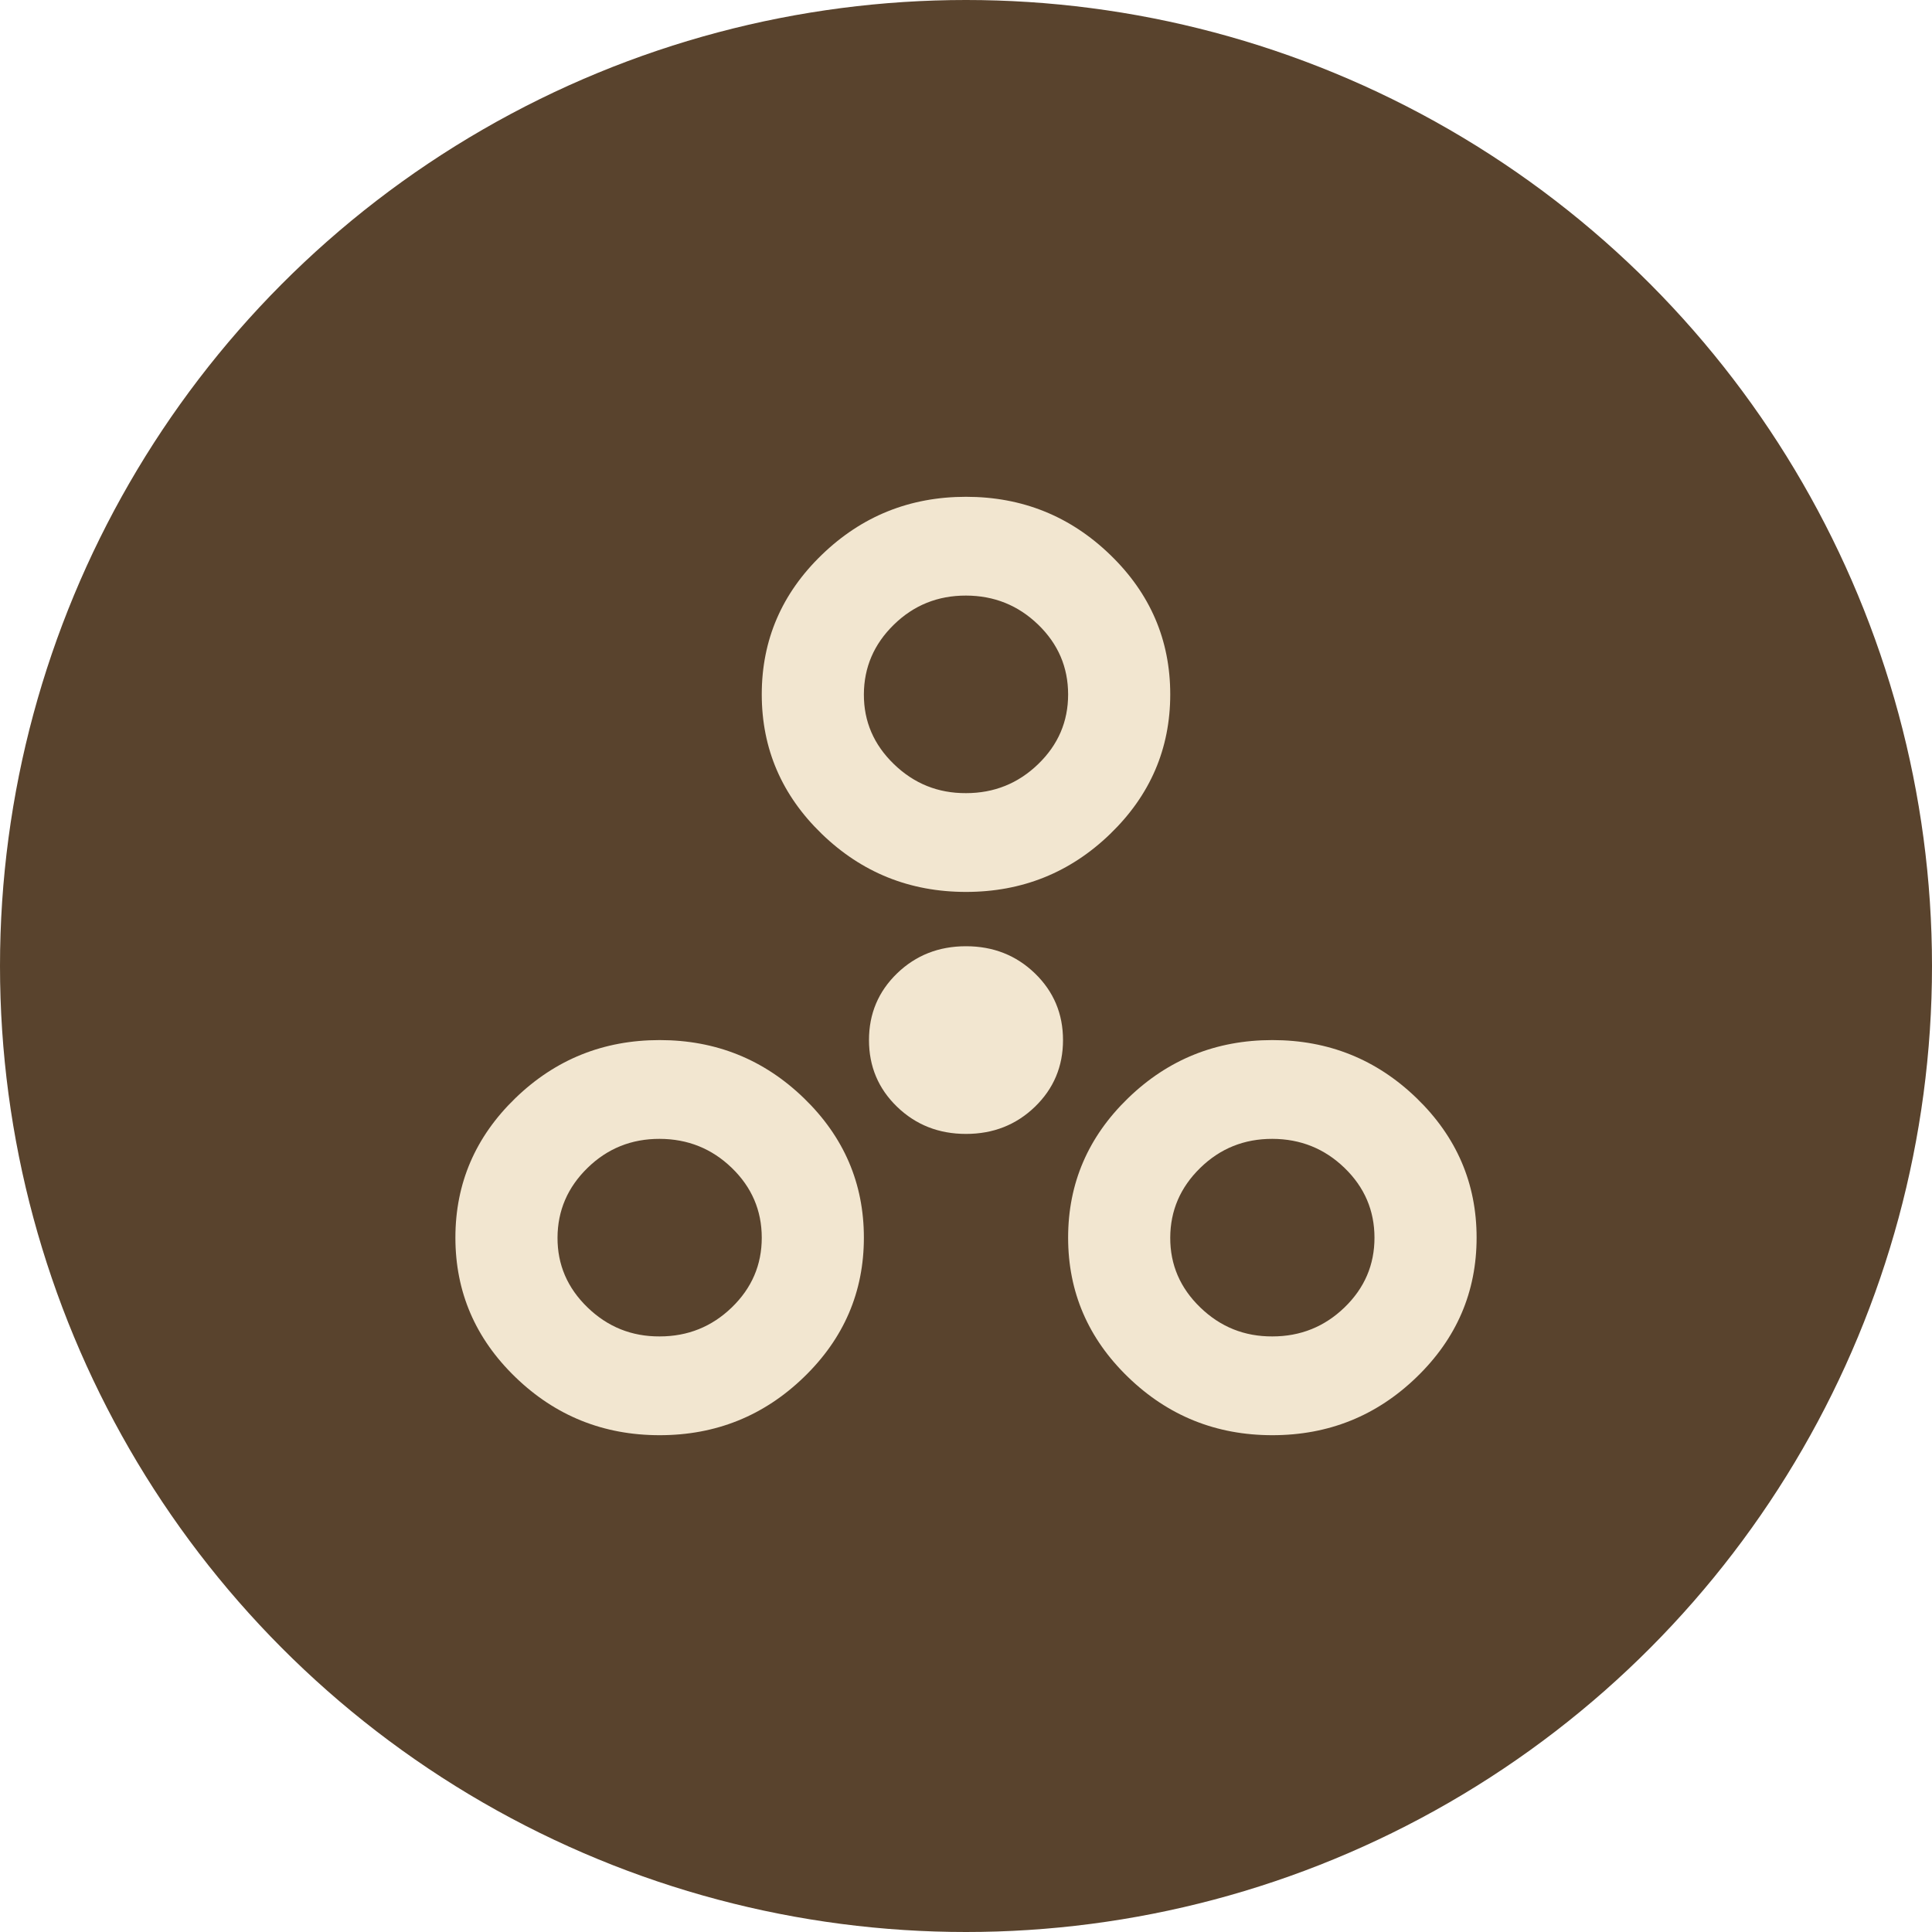
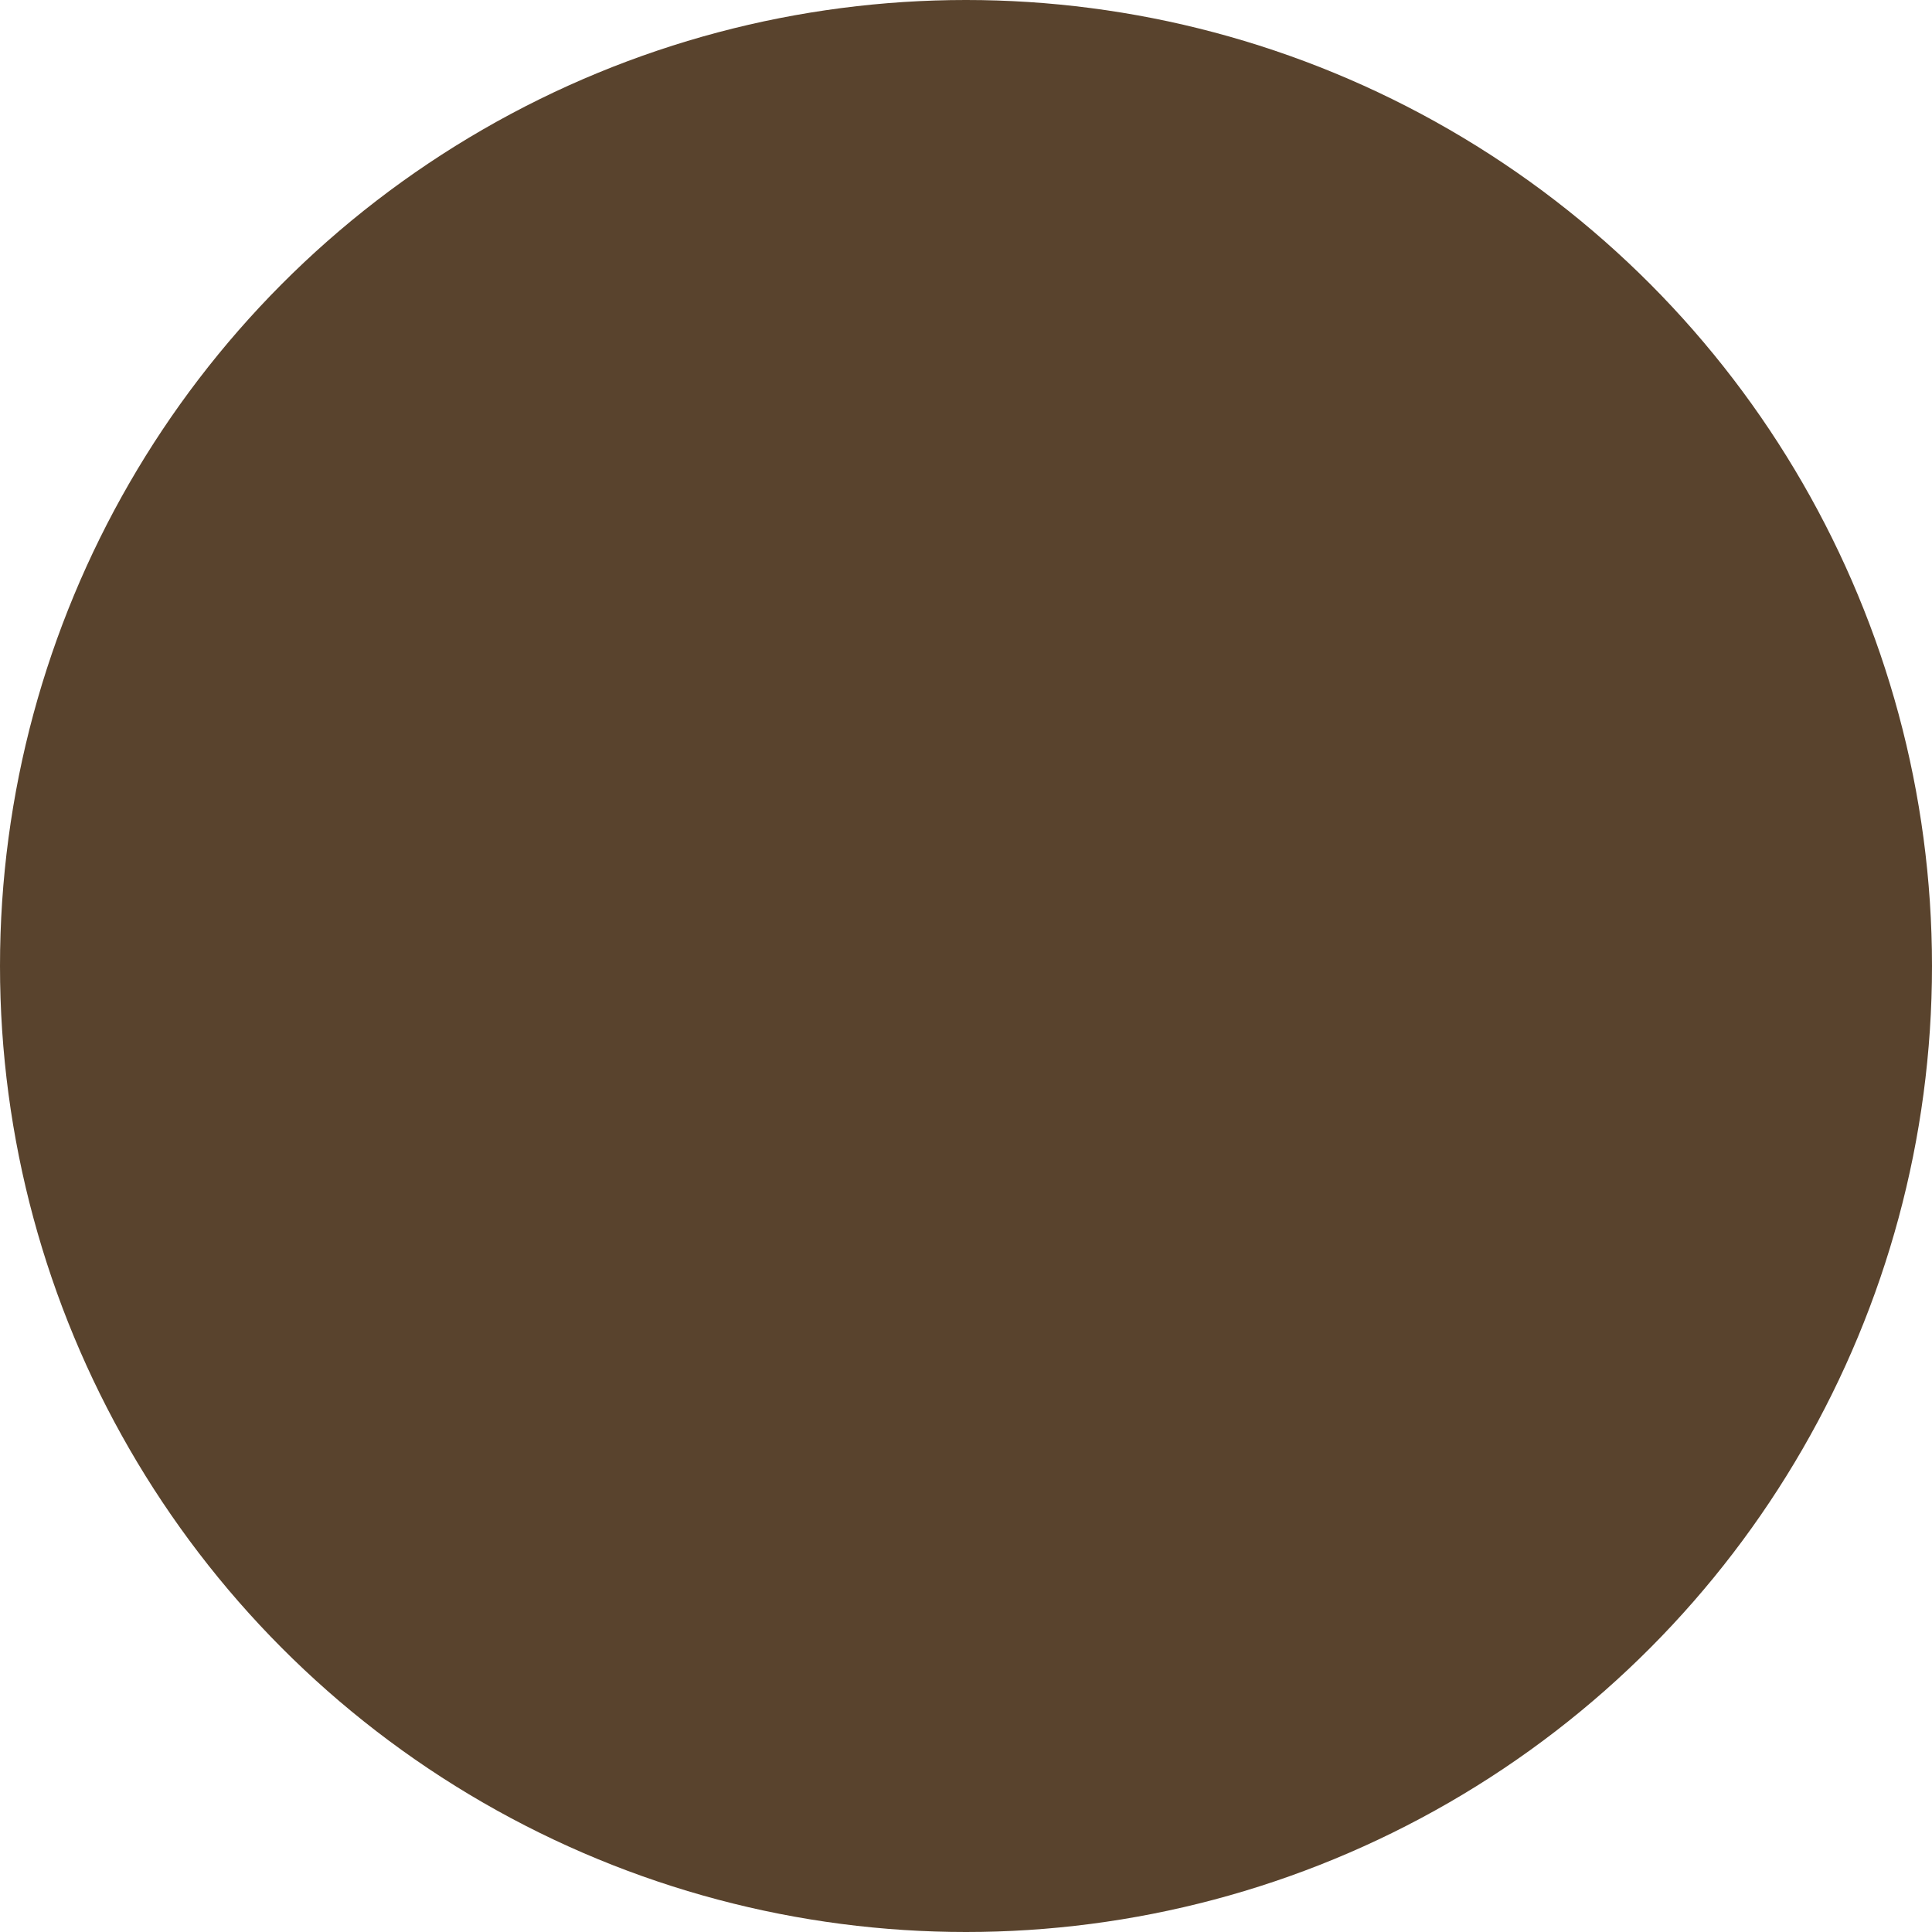
<svg xmlns="http://www.w3.org/2000/svg" fill="none" viewBox="0 0 70 70" height="70" width="70">
  <circle fill="#59432D" r="35" cy="35" cx="35" />
-   <path fill="#F2E6D0" d="M23.9 52C21.865 52 20.123 51.299 18.674 49.897C17.225 48.496 16.5 46.81 16.5 44.842C16.5 42.874 17.225 41.189 18.674 39.787C20.123 38.385 21.865 37.684 23.9 37.684C25.935 37.684 27.677 38.385 29.126 39.787C30.575 41.189 31.3 42.874 31.3 44.842C31.3 46.81 30.575 48.496 29.126 49.897C27.677 51.299 25.935 52 23.9 52ZM46.1 52C44.065 52 42.323 51.299 40.874 49.897C39.425 48.496 38.7 46.81 38.7 44.842C38.7 42.874 39.425 41.189 40.874 39.787C42.323 38.385 44.065 37.684 46.1 37.684C48.135 37.684 49.877 38.385 51.326 39.787C52.775 41.189 53.5 42.874 53.5 44.842C53.5 46.81 52.775 48.496 51.326 49.897C49.877 51.299 48.135 52 46.1 52ZM23.9 48.421C24.918 48.421 25.789 48.071 26.514 47.371C27.239 46.67 27.601 45.828 27.6 44.842C27.599 43.857 27.237 43.014 26.514 42.315C25.791 41.616 24.92 41.266 23.9 41.263C22.88 41.261 22.009 41.611 21.288 42.315C20.566 43.019 20.204 43.861 20.2 44.842C20.196 45.823 20.559 46.666 21.288 47.371C22.017 48.076 22.887 48.426 23.9 48.421ZM46.1 48.421C47.117 48.421 47.989 48.071 48.714 47.371C49.439 46.67 49.801 45.828 49.8 44.842C49.799 43.857 49.437 43.014 48.714 42.315C47.991 41.616 47.12 41.266 46.1 41.263C45.08 41.261 44.209 41.611 43.488 42.315C42.766 43.019 42.404 43.861 42.4 44.842C42.396 45.823 42.759 46.666 43.488 47.371C44.217 48.076 45.087 48.426 46.1 48.421ZM35 41.084C34.013 41.084 33.181 40.756 32.502 40.1C31.824 39.444 31.485 38.639 31.485 37.684C31.485 36.73 31.824 35.925 32.502 35.268C33.181 34.612 34.013 34.284 35 34.284C35.987 34.284 36.819 34.612 37.498 35.268C38.176 35.925 38.515 36.73 38.515 37.684C38.515 38.639 38.176 39.444 37.498 40.1C36.819 40.756 35.987 41.084 35 41.084ZM35 32.316C32.965 32.316 31.223 31.615 29.774 30.213C28.325 28.811 27.6 27.126 27.6 25.158C27.6 23.189 28.325 21.504 29.774 20.103C31.223 18.701 32.965 18 35 18C37.035 18 38.777 18.701 40.226 20.103C41.675 21.504 42.4 23.189 42.4 25.158C42.4 27.126 41.675 28.811 40.226 30.213C38.777 31.615 37.035 32.316 35 32.316ZM35 28.737C36.017 28.737 36.889 28.387 37.614 27.686C38.339 26.986 38.701 26.143 38.7 25.158C38.699 24.172 38.337 23.33 37.614 22.631C36.891 21.932 36.02 21.581 35 21.579C33.98 21.577 33.109 21.927 32.388 22.631C31.666 23.335 31.304 24.177 31.3 25.158C31.296 26.139 31.659 26.981 32.388 27.686C33.117 28.392 33.987 28.742 35 28.737Z" />
</svg>